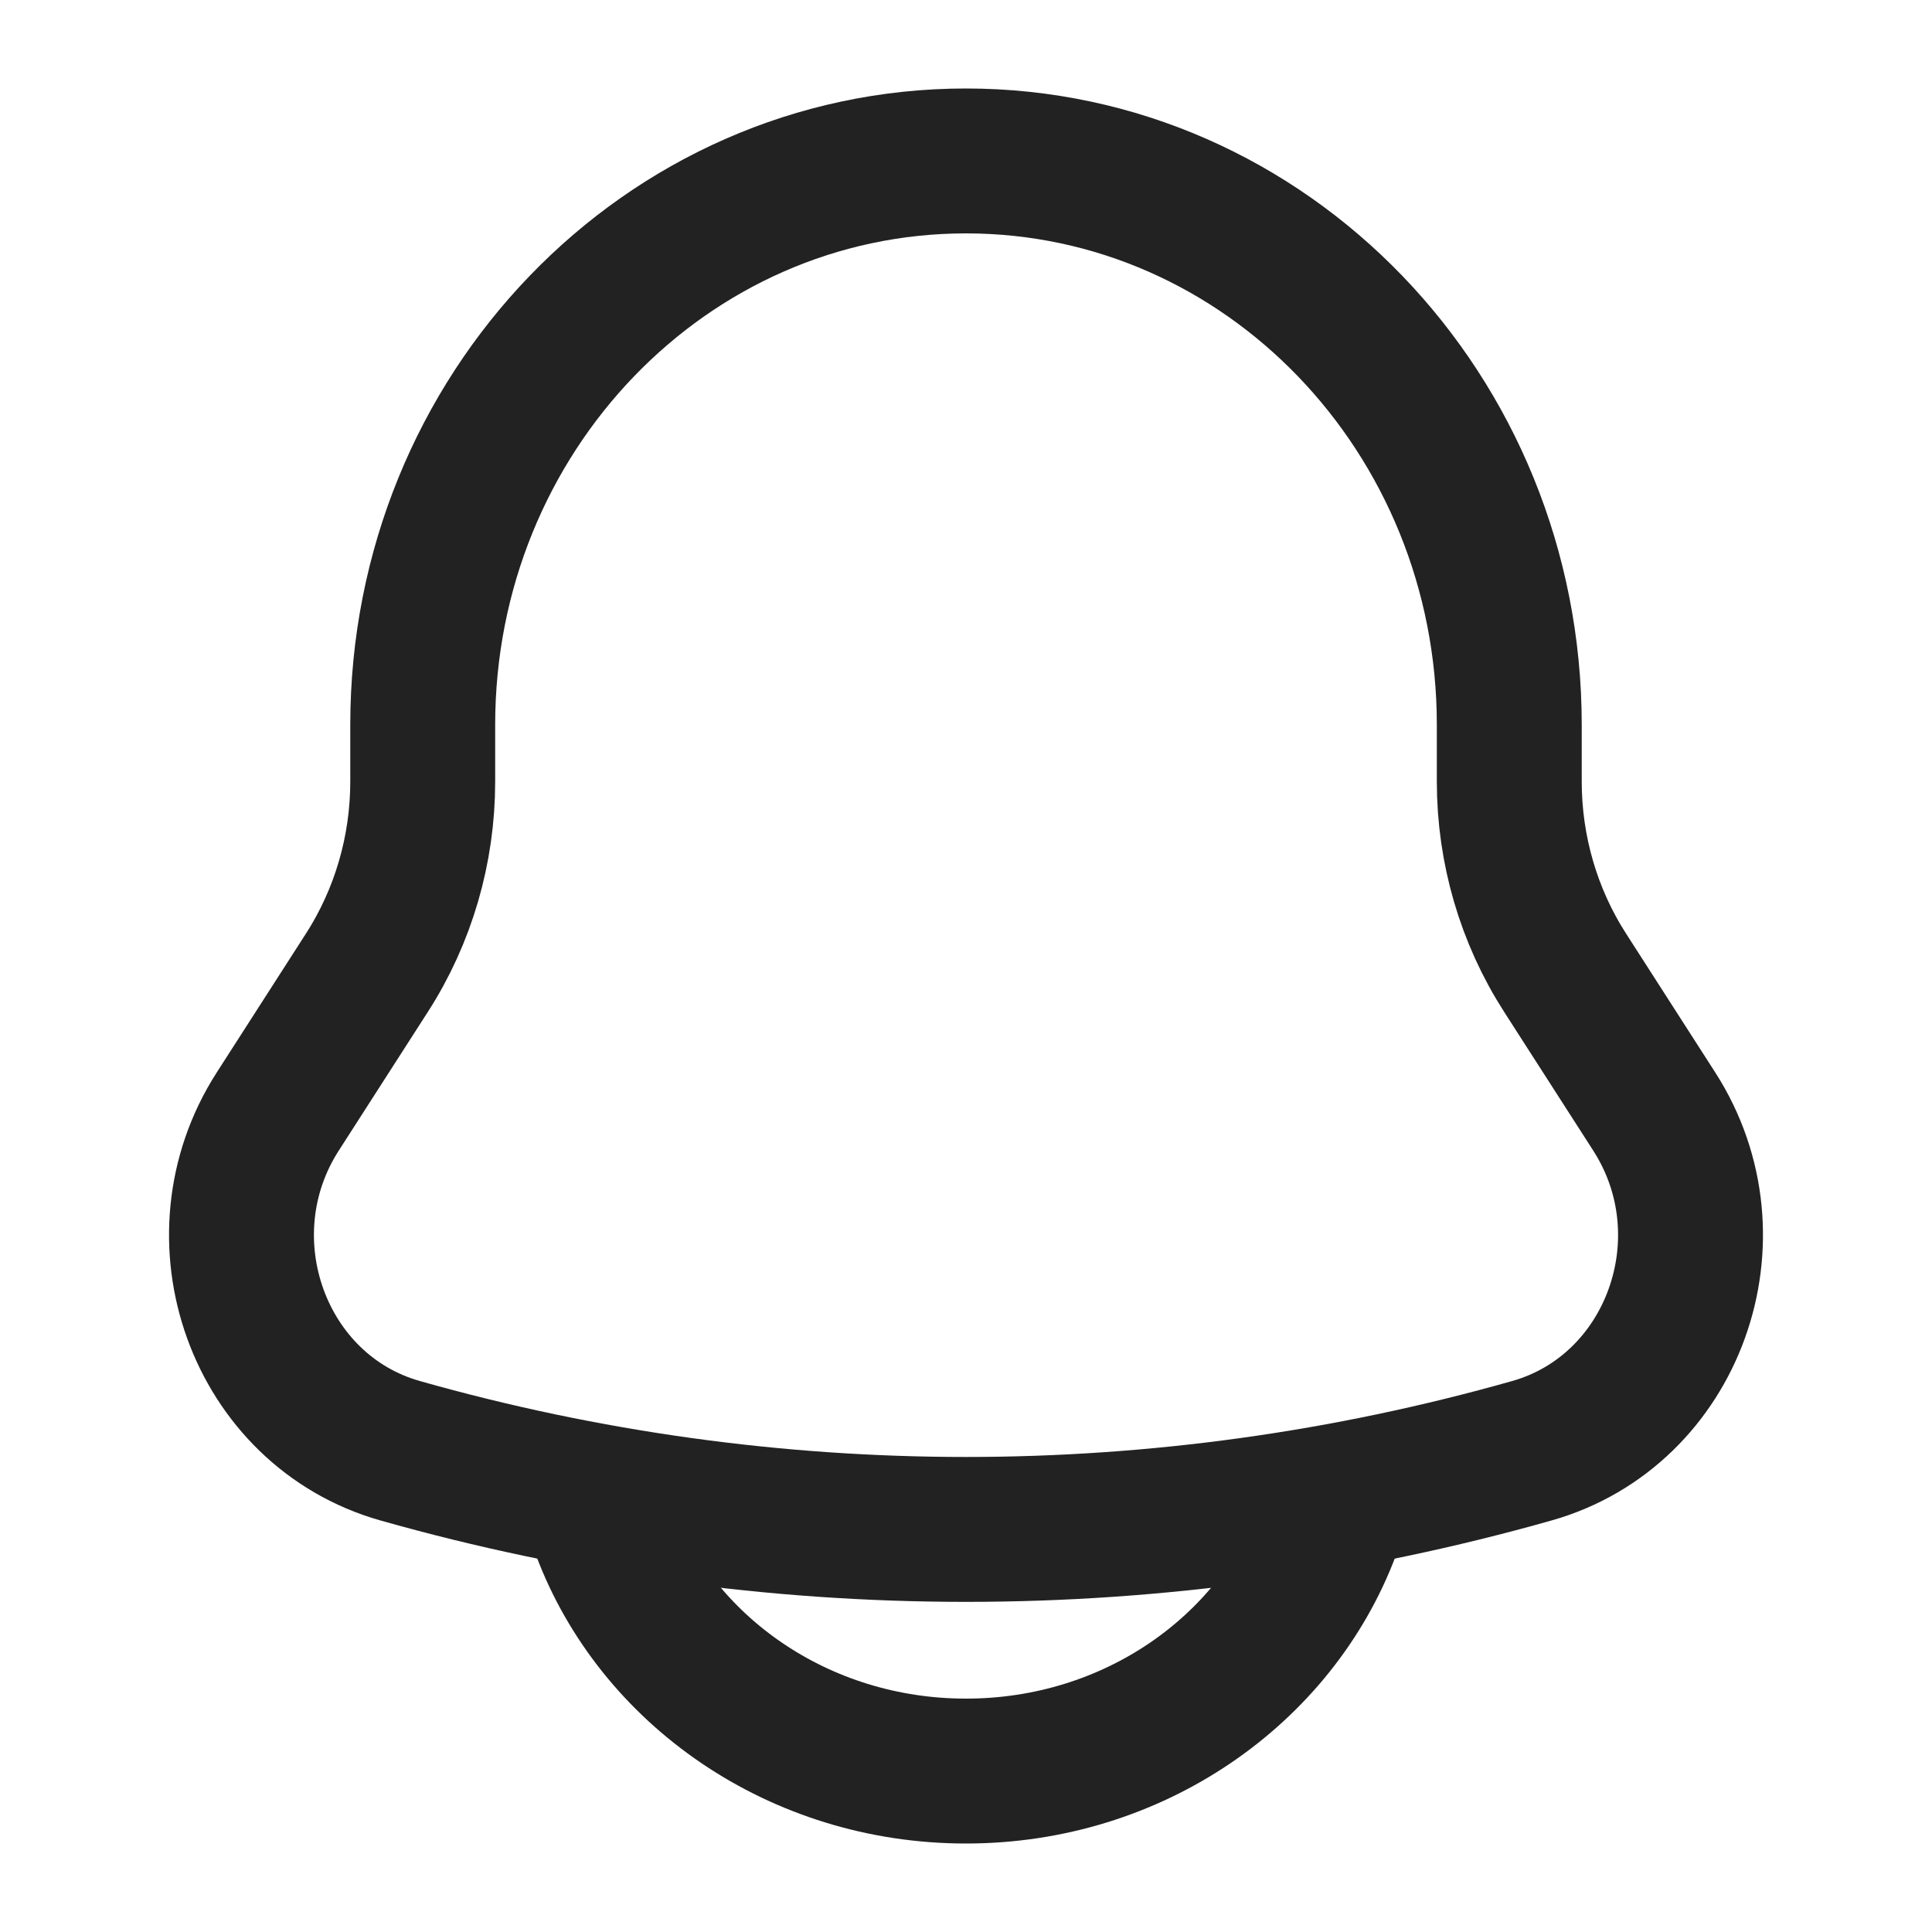
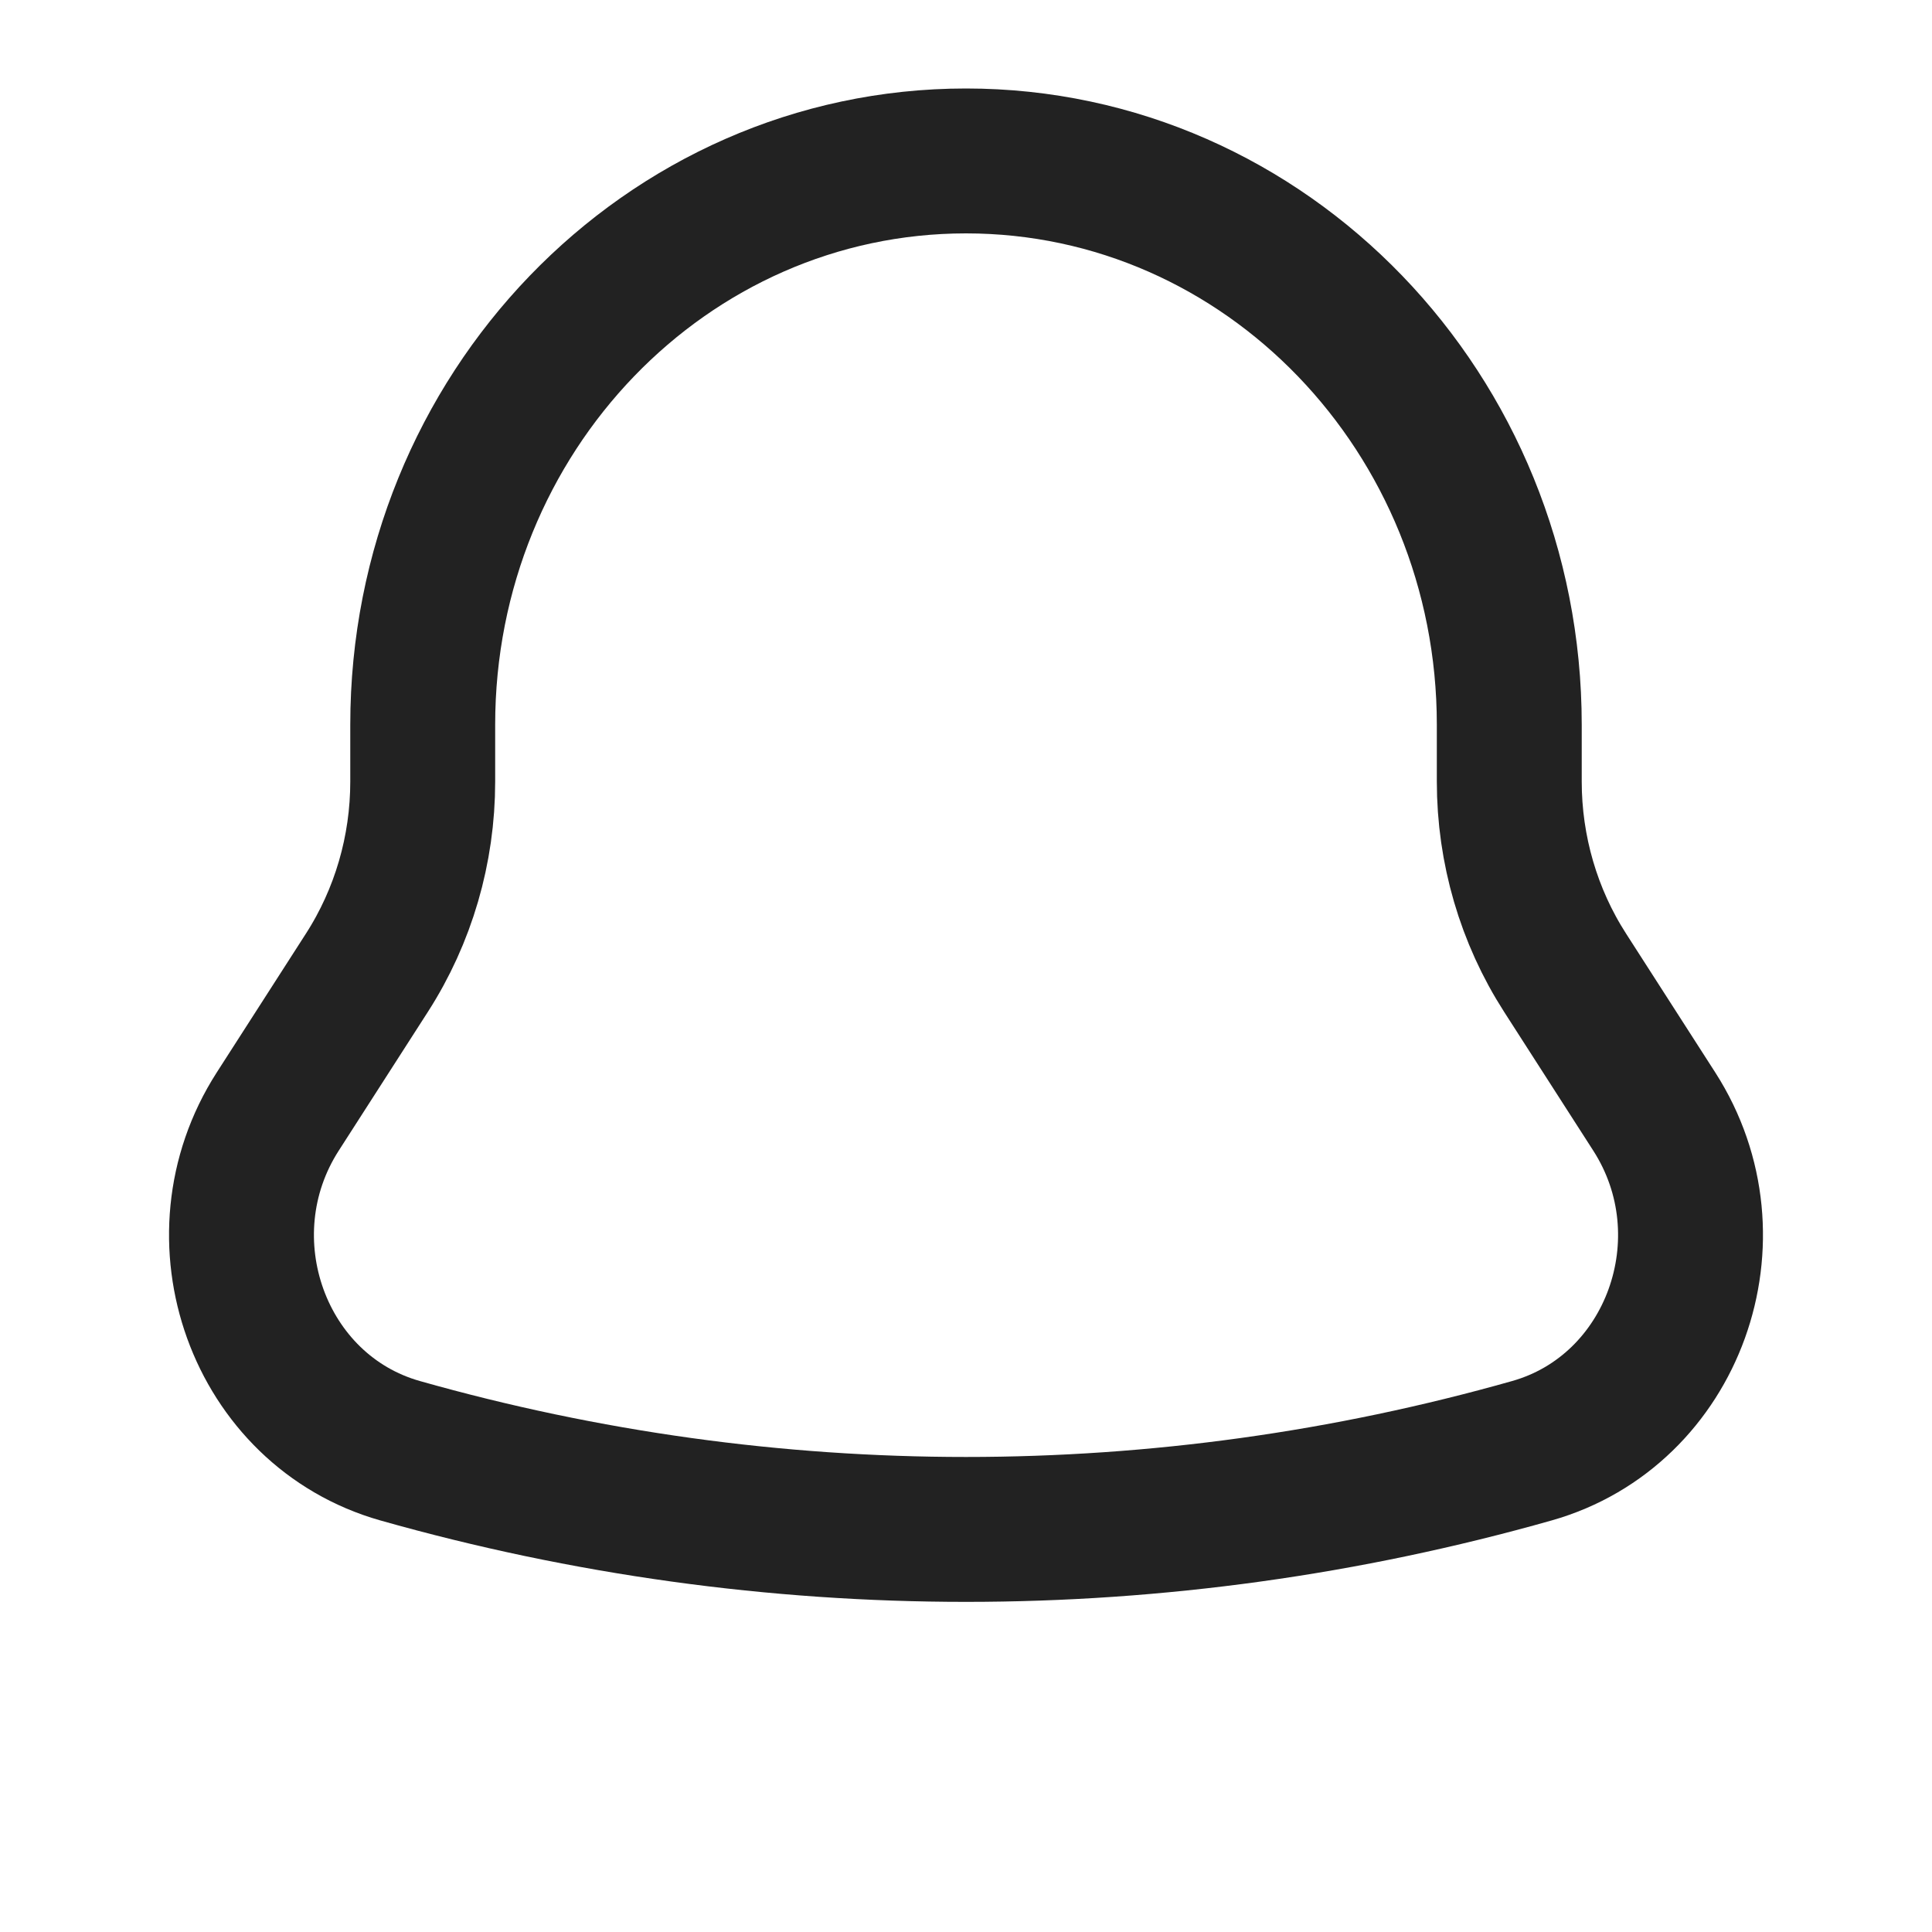
<svg xmlns="http://www.w3.org/2000/svg" width="20" height="20" viewBox="0 0 20 20" fill="none">
  <path d="M15.624 8.091V7.503C15.624 4.28 13.106 1.666 10 1.666C6.894 1.666 4.376 4.28 4.376 7.503V8.091C4.376 8.795 4.175 9.484 3.798 10.07L2.875 11.507C2.032 12.82 2.676 14.603 4.142 15.018C7.977 16.104 12.023 16.104 15.858 15.018C17.324 14.603 17.968 12.82 17.125 11.507L16.202 10.07C15.825 9.484 15.624 8.795 15.624 8.091Z" stroke="#222222" stroke-width="1.5" />
-   <path d="M6.25 15.834C6.796 17.291 8.269 18.334 10 18.334C11.731 18.334 13.204 17.291 13.75 15.834" stroke="#222222" stroke-width="1.5" stroke-linecap="round" />
</svg>